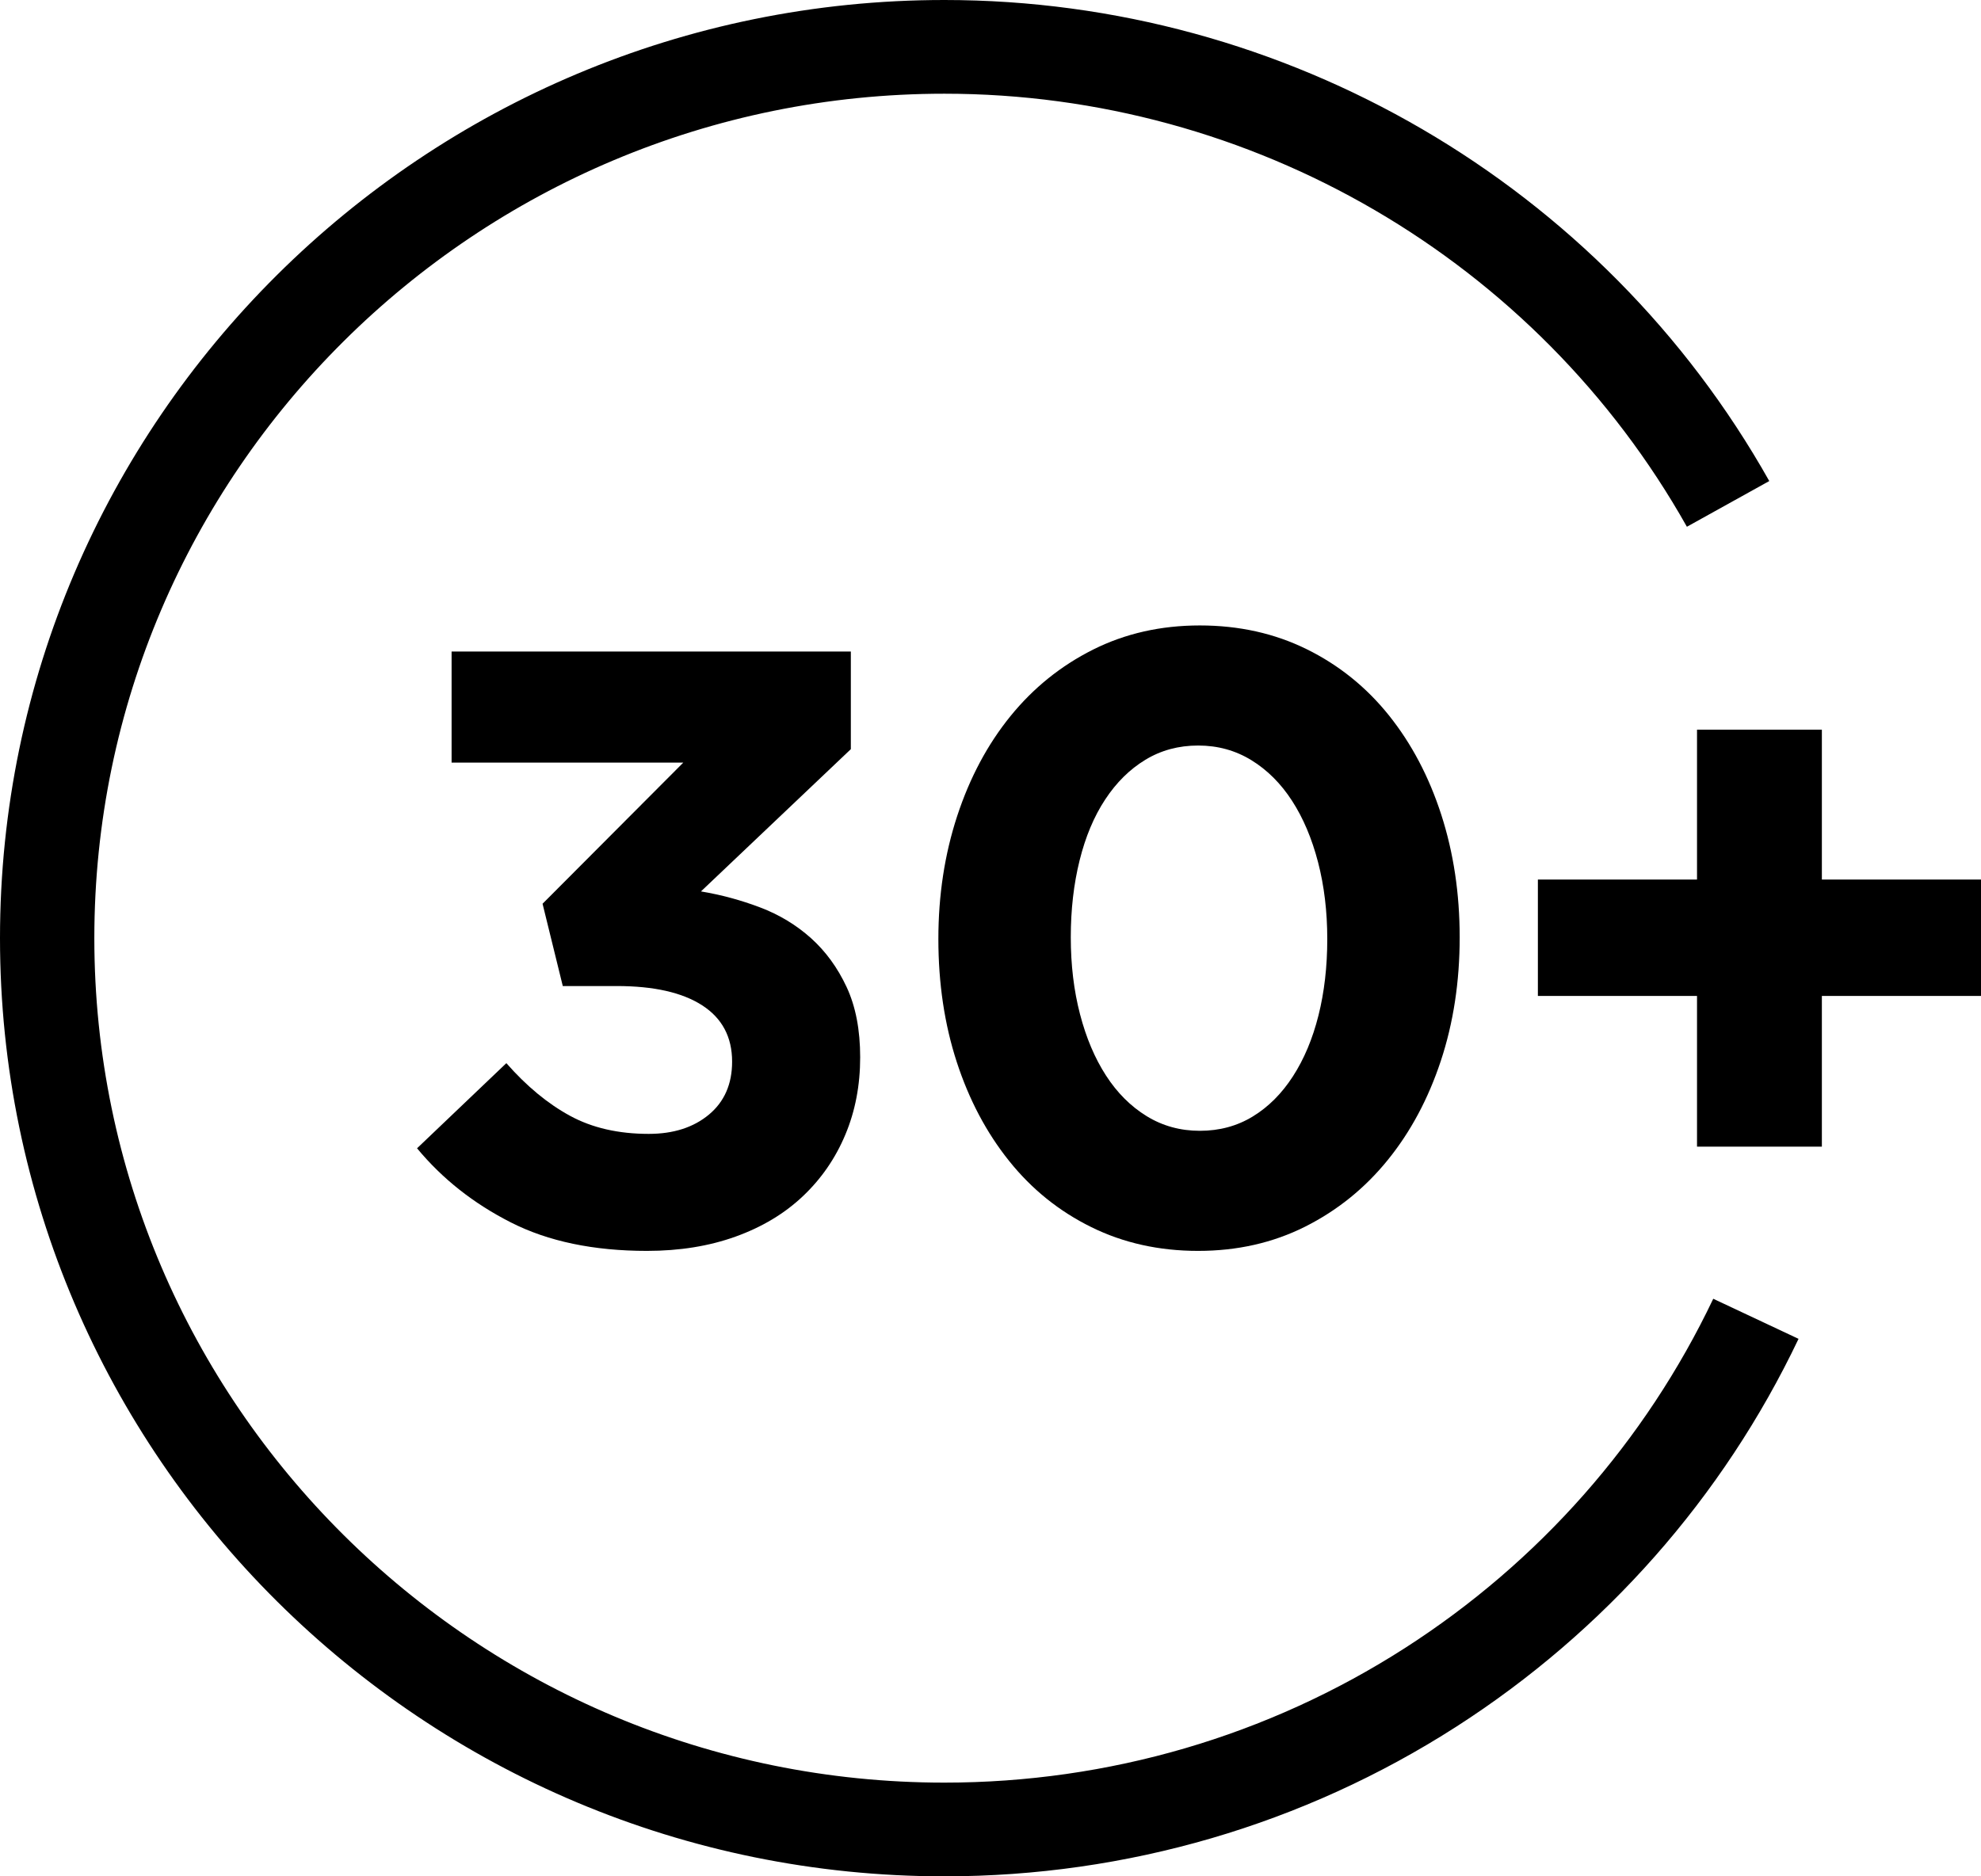
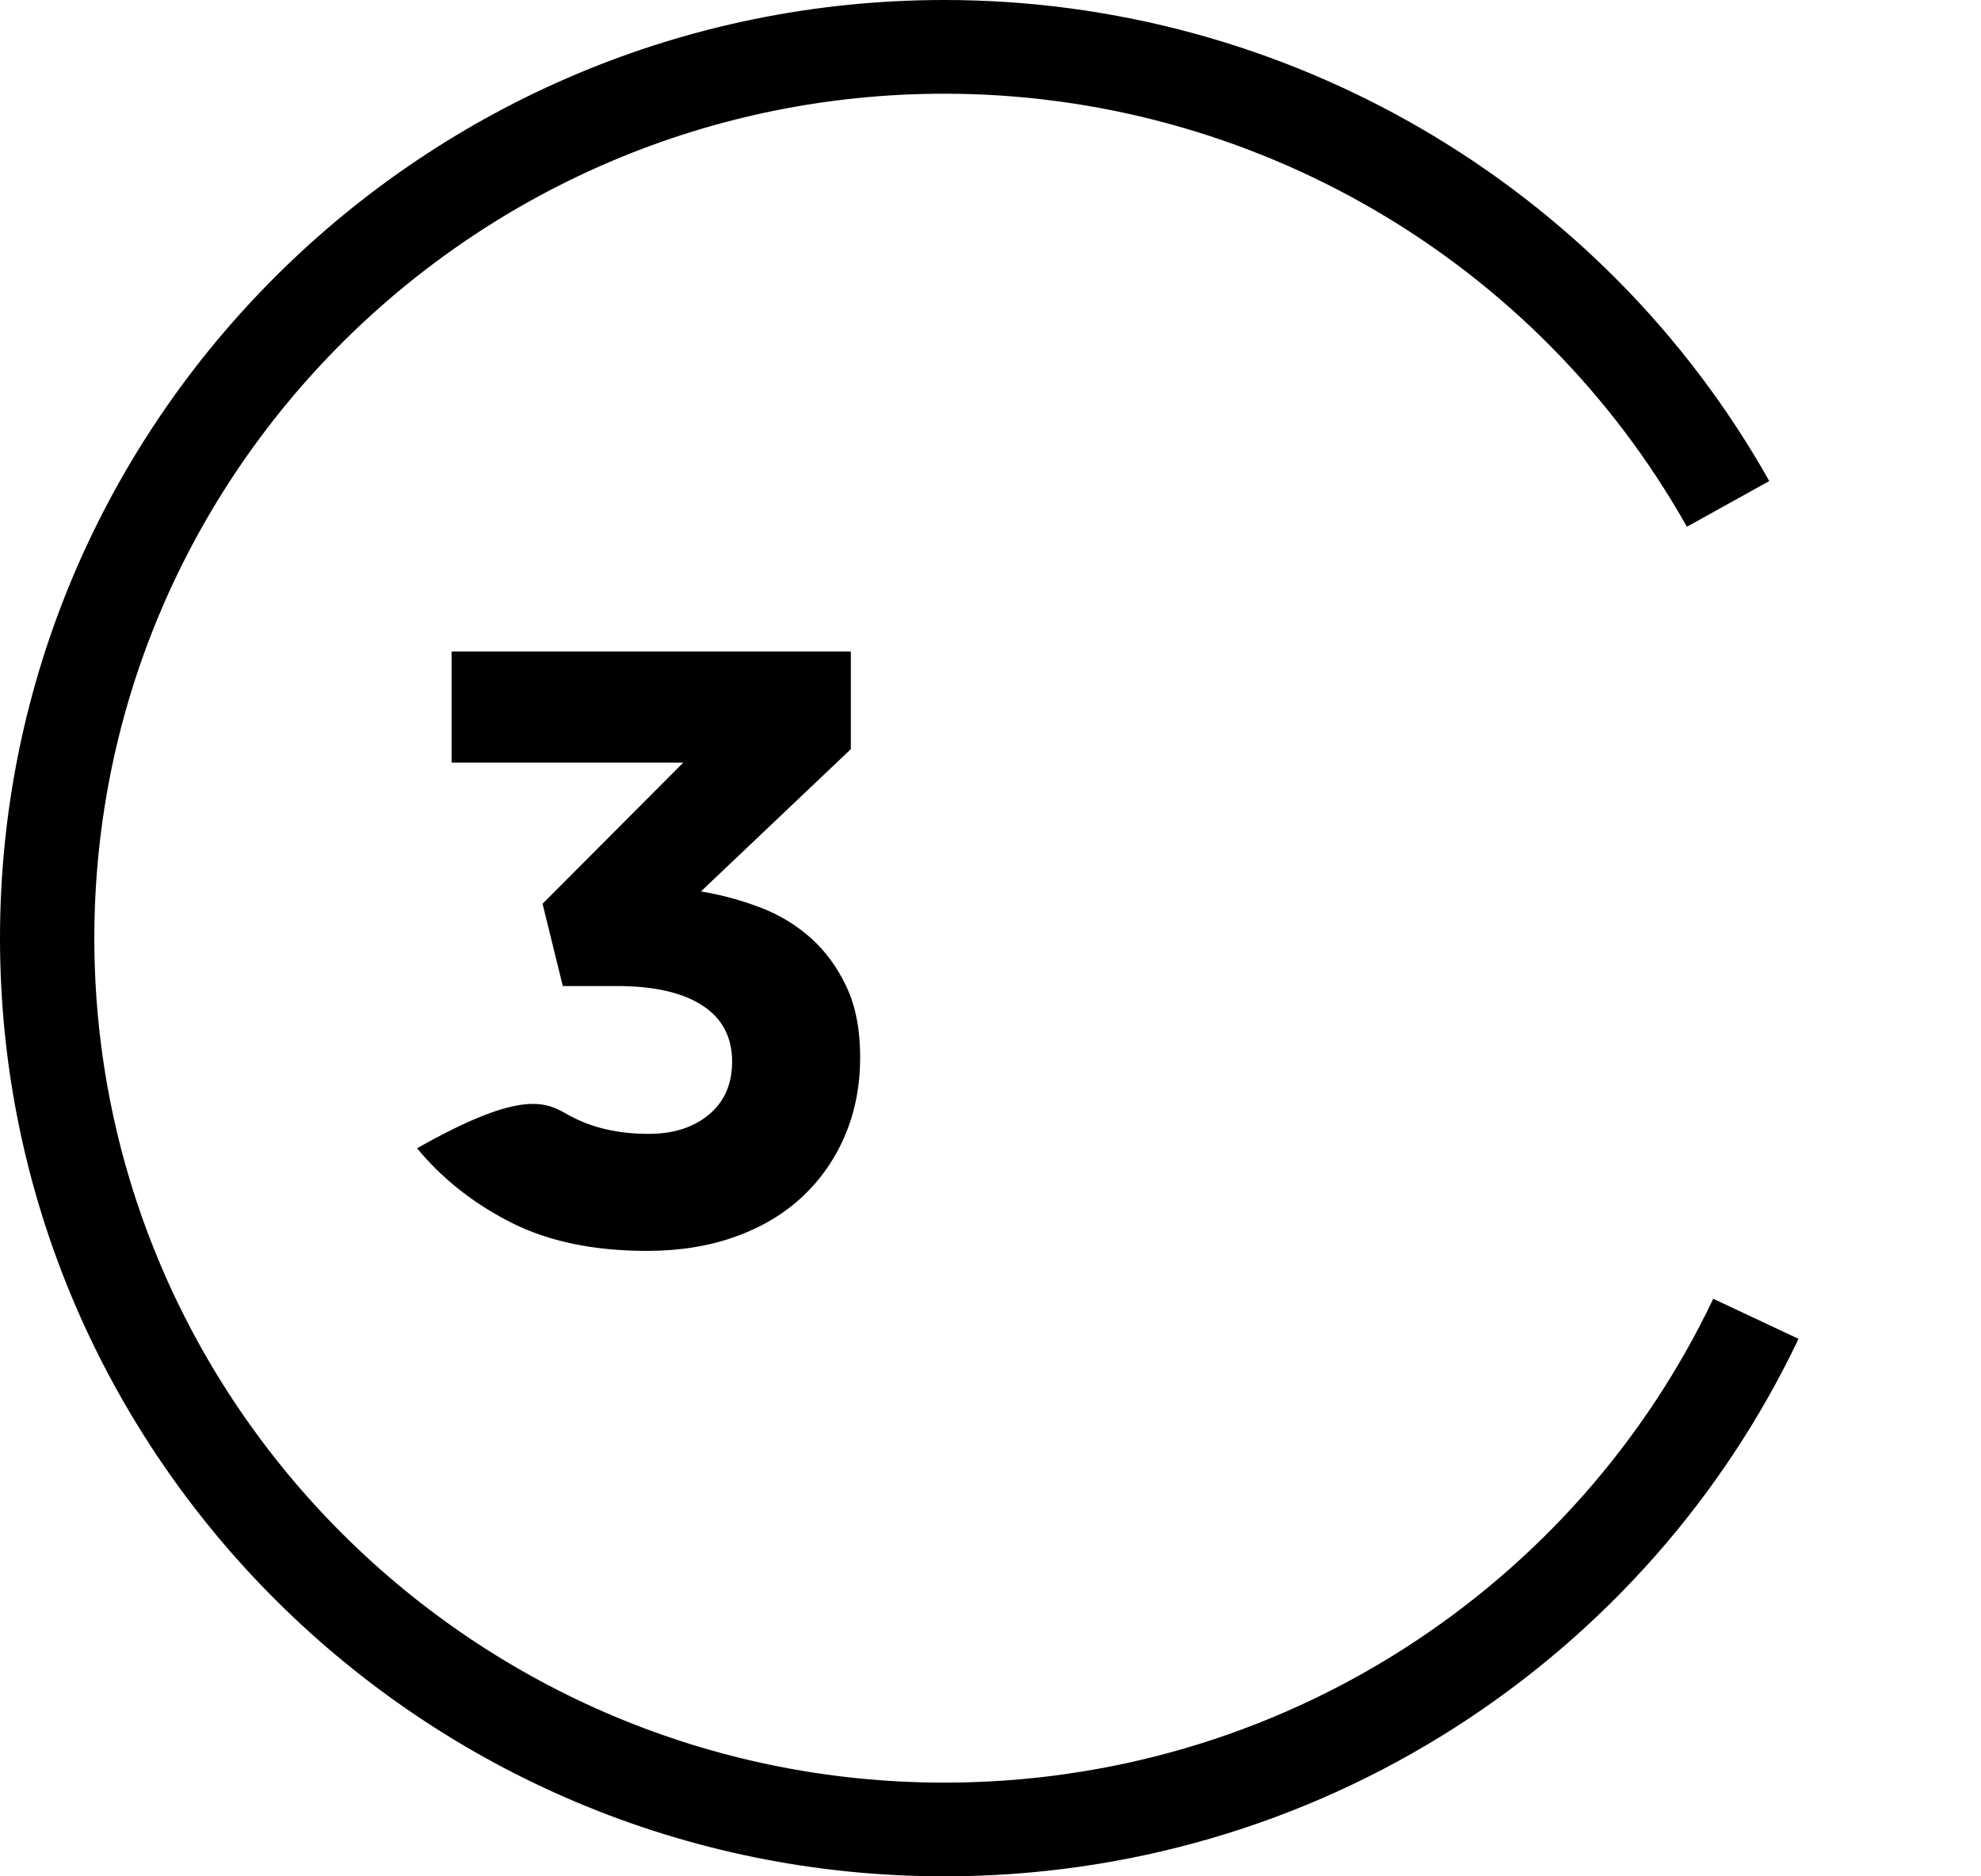
<svg xmlns="http://www.w3.org/2000/svg" width="76px" height="72px" viewBox="0 0 76 72" version="1.1">
  <title>Group 9</title>
  <desc>Created with Sketch.</desc>
  <g id="7.0-Over-ons" stroke="none" stroke-width="1" fill="none" fill-rule="evenodd">
    <g transform="translate(-806, -2468)" fill="#000000" id="Group-9">
      <g transform="translate(806, 2468)">
-         <path d="M17.325,29.264 L17.325,25 L32.642,25 L32.642,28.747 L26.892,34.206 C27.667,34.336 28.424,34.54 29.161,34.82 C29.898,35.1 30.549,35.494 31.113,35.999 C31.676,36.505 32.132,37.13 32.479,37.873 C32.826,38.616 33,39.515 33,40.57 C33,41.647 32.81,42.638 32.43,43.542 C32.051,44.447 31.509,45.233 30.804,45.9 C30.099,46.568 29.238,47.085 28.222,47.451 C27.206,47.817 26.073,48 24.823,48 C22.776,48 21.036,47.637 19.604,46.91 C18.17,46.183 16.97,45.235 16,44.063 L19.426,40.796 C20.202,41.68 21.015,42.352 21.866,42.815 C22.717,43.279 23.724,43.51 24.888,43.51 C25.836,43.51 26.606,43.263 27.199,42.769 C27.791,42.275 28.087,41.598 28.087,40.738 C28.087,39.793 27.705,39.073 26.94,38.578 C26.175,38.084 25.082,37.837 23.66,37.837 L21.591,37.837 L20.815,34.679 L26.213,29.264 L17.325,29.264 Z" id="Fill-1" />
-         <path d="M50.566,33.083 C50.33,32.177 49.998,31.392 49.569,30.729 C49.14,30.066 48.621,29.547 48.01,29.171 C47.399,28.796 46.718,28.608 45.968,28.608 C45.217,28.608 44.542,28.79 43.942,29.155 C43.342,29.519 42.827,30.028 42.399,30.68 C41.969,31.332 41.643,32.111 41.418,33.017 C41.193,33.923 41.08,34.906 41.08,35.967 C41.08,37.028 41.198,38.011 41.434,38.917 C41.67,39.823 42.002,40.608 42.431,41.271 C42.859,41.934 43.379,42.453 43.99,42.829 C44.601,43.205 45.282,43.392 46.032,43.392 C46.782,43.392 47.458,43.21 48.058,42.845 C48.658,42.48 49.172,41.967 49.601,41.304 C50.03,40.641 50.357,39.862 50.582,38.967 C50.807,38.072 50.92,37.094 50.92,36.033 C50.92,34.972 50.801,33.989 50.566,33.083 M55.277,40.707 C54.794,42.166 54.114,43.437 53.235,44.519 C52.356,45.602 51.3,46.453 50.067,47.072 C48.835,47.69 47.468,48 45.968,48 C44.467,48 43.1,47.696 41.868,47.088 C40.635,46.481 39.585,45.636 38.717,44.552 C37.849,43.47 37.179,42.205 36.707,40.757 C36.236,39.31 36,37.735 36,36.033 C36,34.354 36.241,32.78 36.723,31.309 C37.206,29.84 37.886,28.564 38.765,27.481 C39.644,26.398 40.699,25.547 41.933,24.928 C43.165,24.31 44.532,24 46.032,24 C47.532,24 48.899,24.304 50.132,24.912 C51.364,25.52 52.415,26.365 53.283,27.448 C54.151,28.531 54.821,29.801 55.293,31.26 C55.764,32.718 56,34.288 56,35.967 C56,37.669 55.759,39.248 55.277,40.707" id="Fill-3" />
-         <polygon id="Fill-5" points="65.105 28 69.895 28 69.895 33.751 76 33.751 76 38.217 69.895 38.217 69.895 44 65.105 44 65.105 38.217 59 38.217 59 33.751 65.105 33.751" />
+         <path d="M17.325,29.264 L17.325,25 L32.642,25 L32.642,28.747 L26.892,34.206 C27.667,34.336 28.424,34.54 29.161,34.82 C29.898,35.1 30.549,35.494 31.113,35.999 C31.676,36.505 32.132,37.13 32.479,37.873 C32.826,38.616 33,39.515 33,40.57 C33,41.647 32.81,42.638 32.43,43.542 C32.051,44.447 31.509,45.233 30.804,45.9 C30.099,46.568 29.238,47.085 28.222,47.451 C27.206,47.817 26.073,48 24.823,48 C22.776,48 21.036,47.637 19.604,46.91 C18.17,46.183 16.97,45.235 16,44.063 C20.202,41.68 21.015,42.352 21.866,42.815 C22.717,43.279 23.724,43.51 24.888,43.51 C25.836,43.51 26.606,43.263 27.199,42.769 C27.791,42.275 28.087,41.598 28.087,40.738 C28.087,39.793 27.705,39.073 26.94,38.578 C26.175,38.084 25.082,37.837 23.66,37.837 L21.591,37.837 L20.815,34.679 L26.213,29.264 L17.325,29.264 Z" id="Fill-1" />
        <path d="M36.231,72 C16.253,72 0,55.85 0,36 C0,16.15 16.253,0 36.231,0 C49.345,0 61.471,7.073 67.877,18.459 L64.717,20.213 C58.951,9.964 48.036,3.596 36.231,3.596 C18.249,3.596 3.619,18.132 3.619,36 C3.619,53.868 18.249,68.404 36.231,68.404 C42.529,68.404 48.64,66.617 53.904,63.237 C59.034,59.944 63.123,55.31 65.728,49.837 L69,51.375 C66.106,57.454 61.566,62.6 55.869,66.258 C50.018,70.014 43.227,72 36.231,72" id="Fill-7" />
      </g>
    </g>
  </g>
</svg>